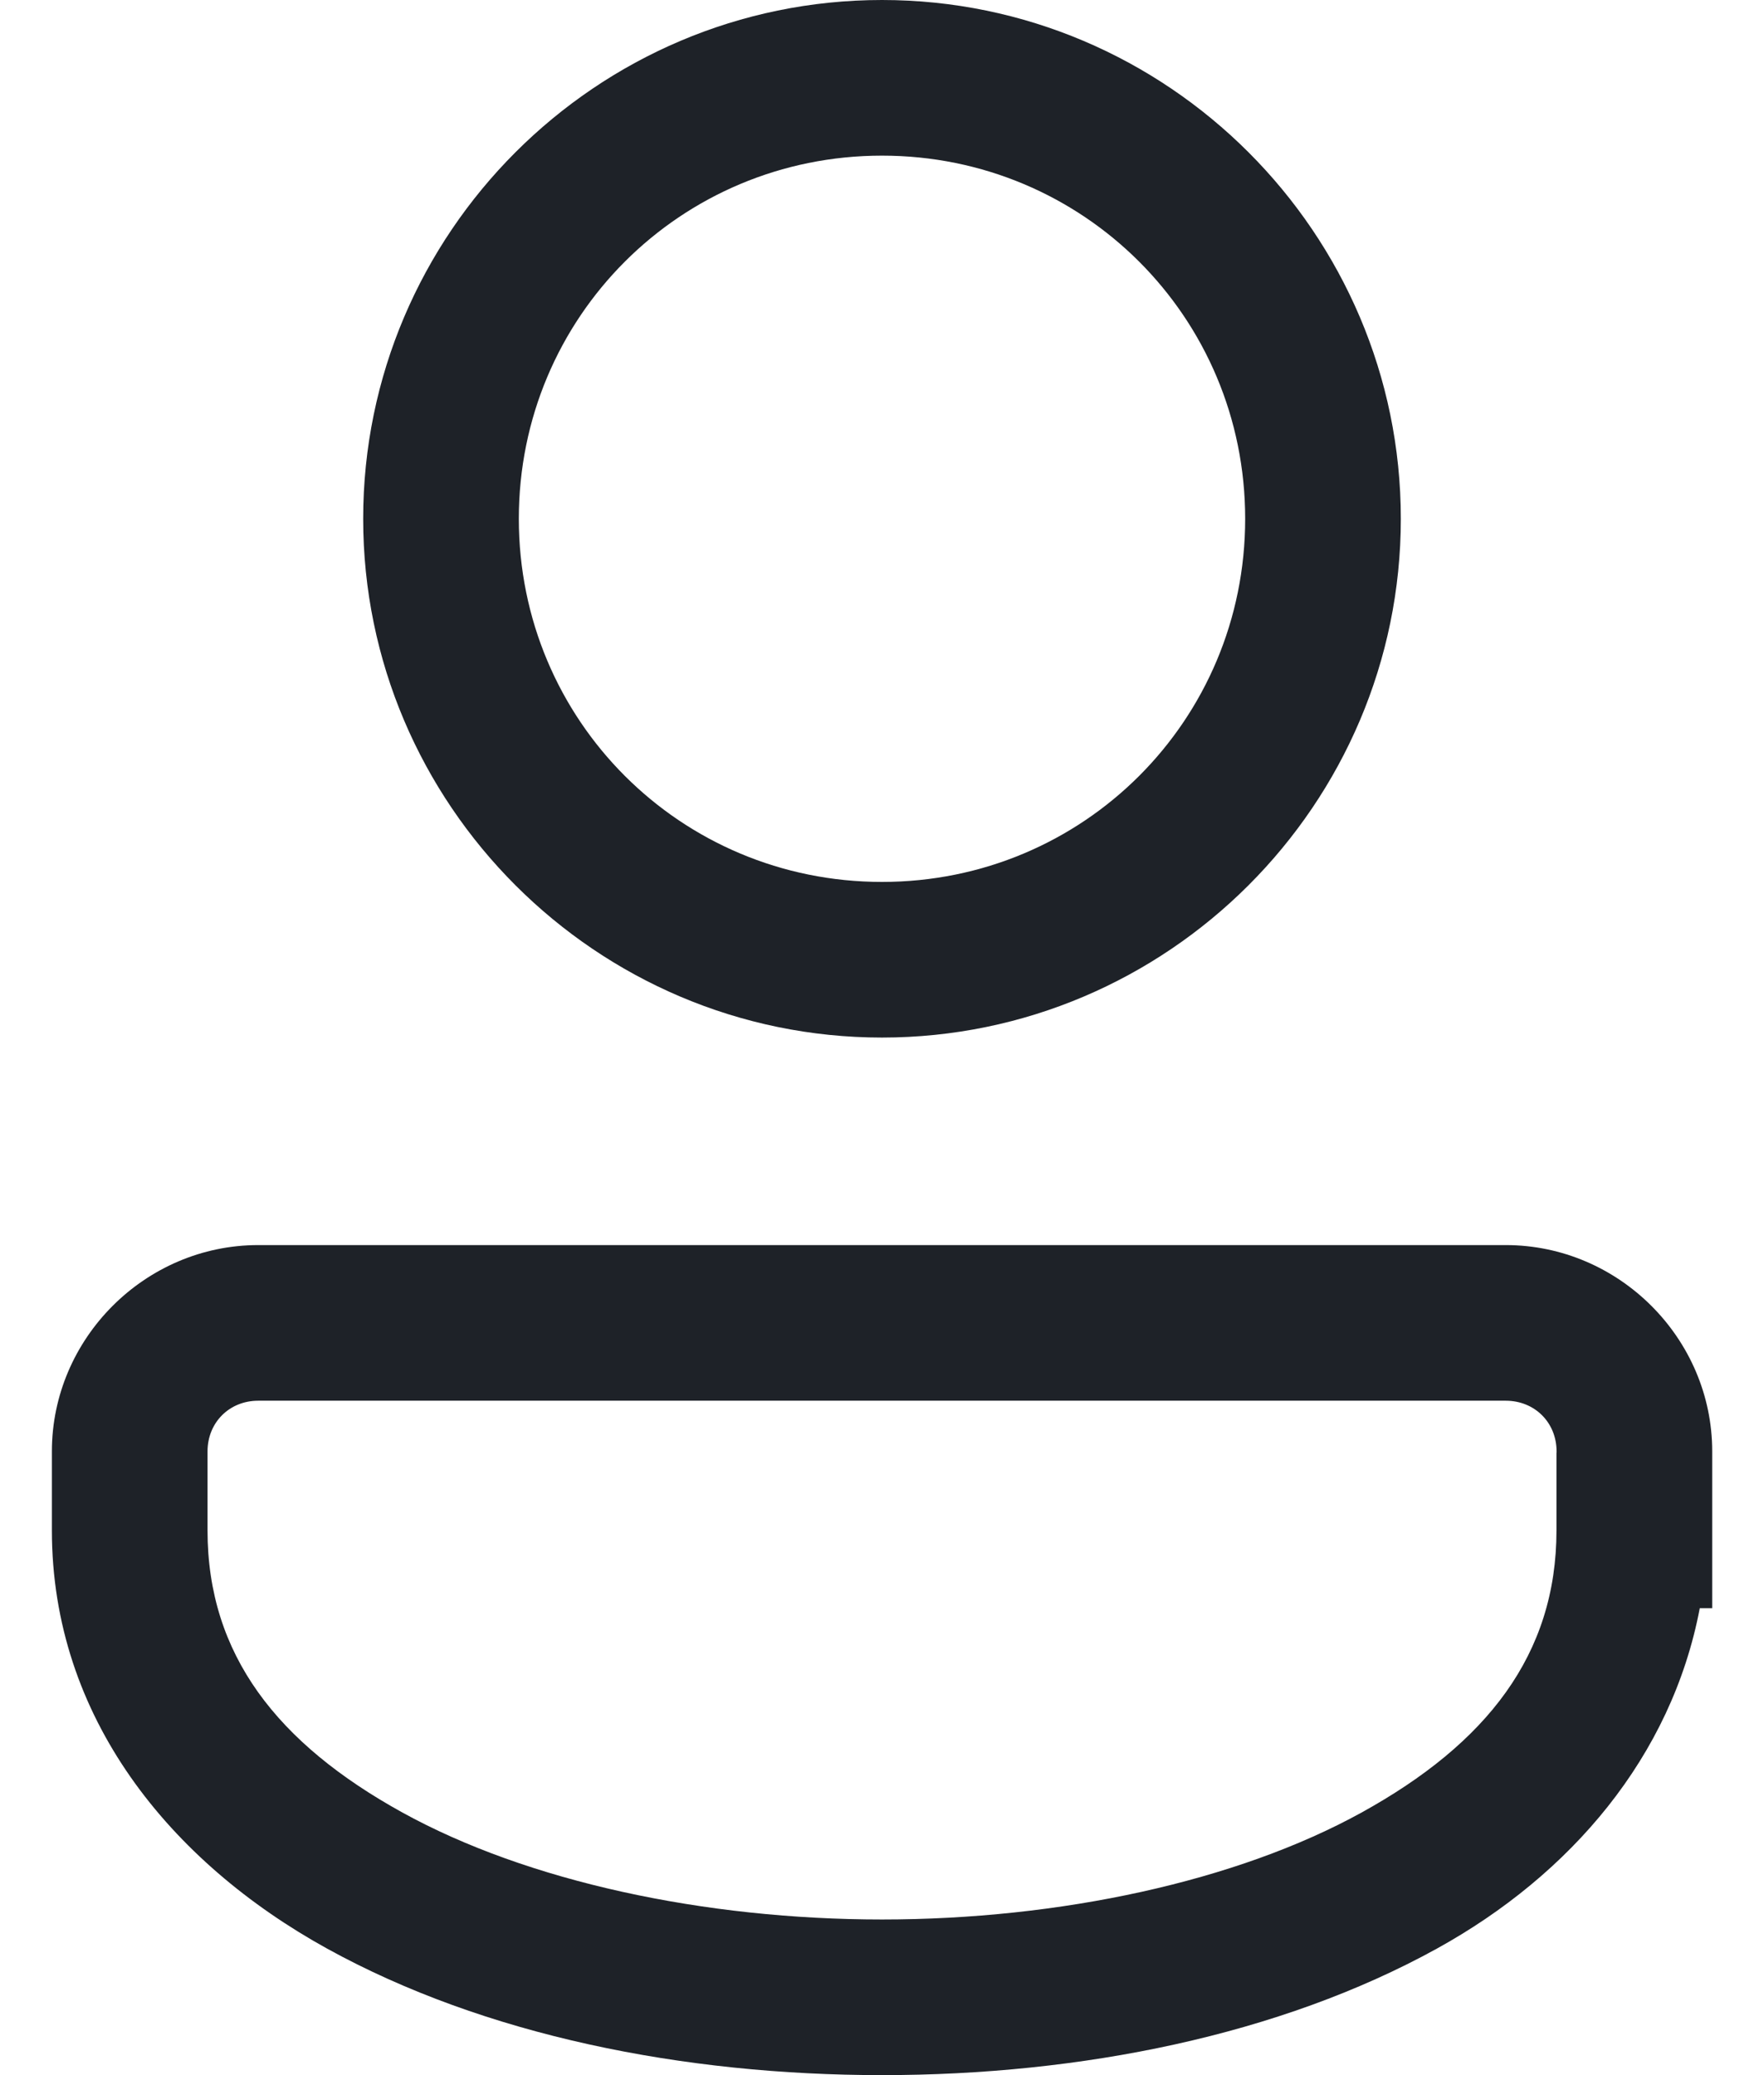
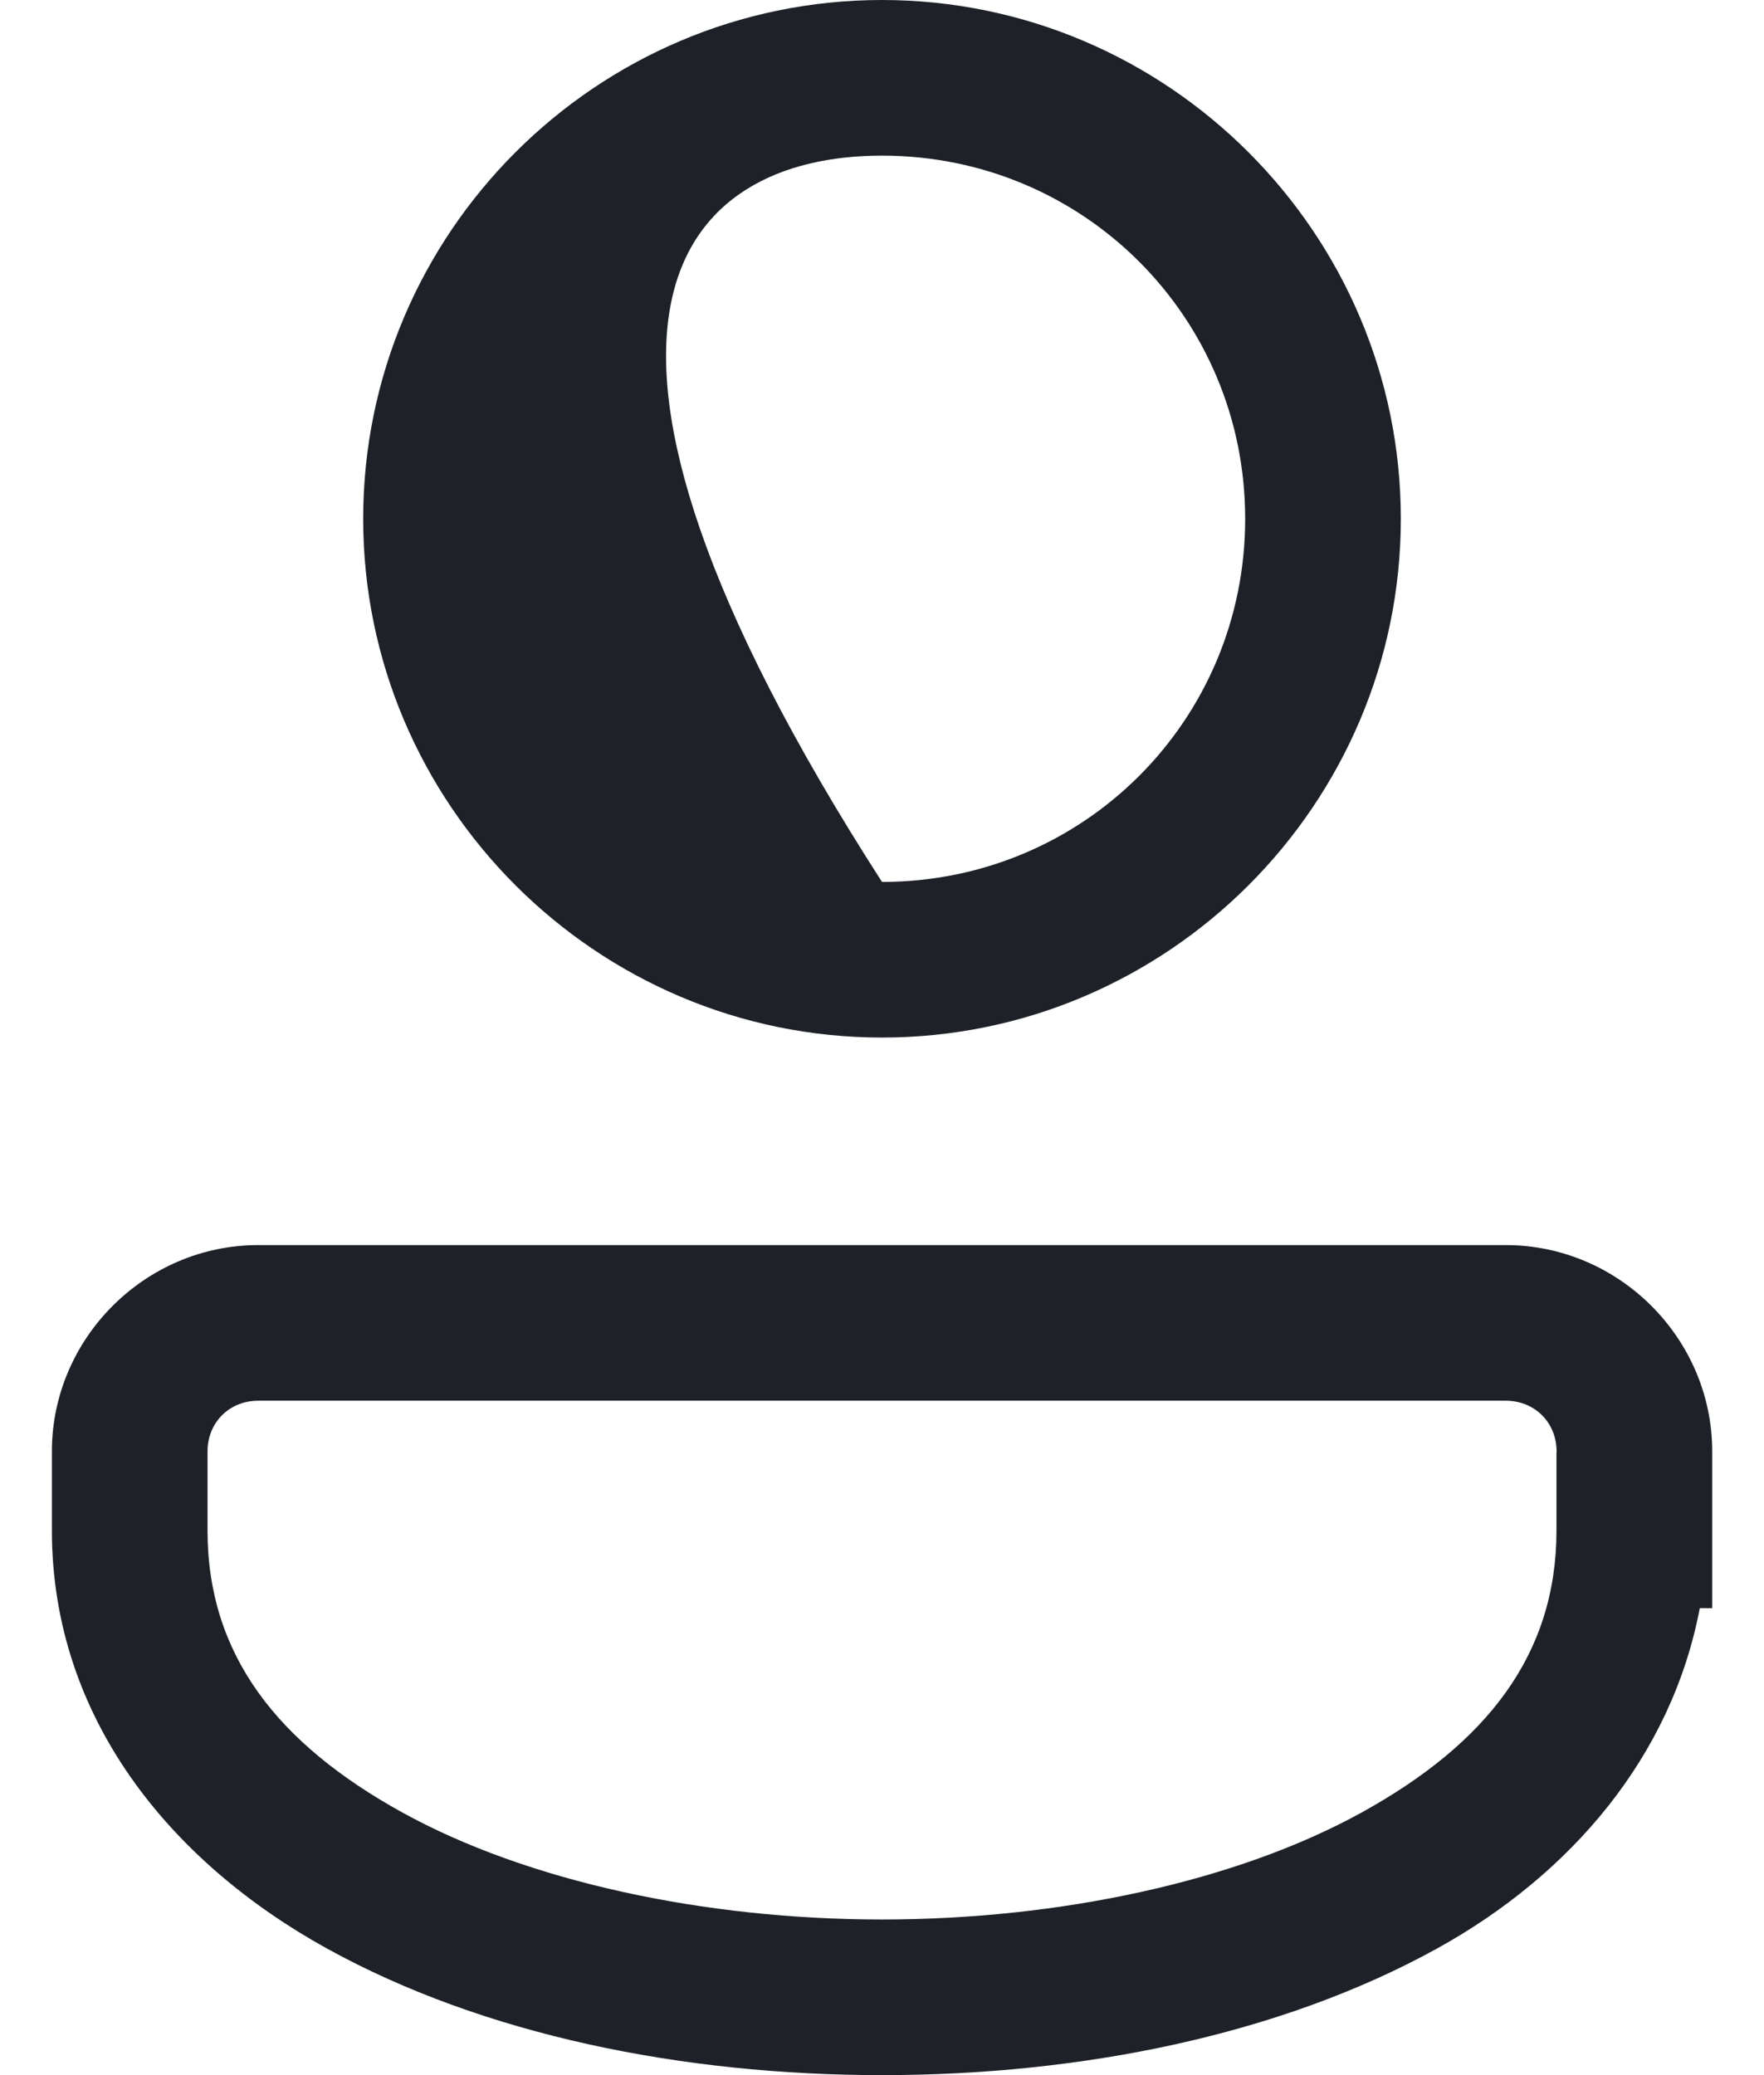
<svg xmlns="http://www.w3.org/2000/svg" width="17" height="20" viewBox="0 0 17 20" fill="currentColor">
-   <path d="M8.5 0C5.747 0 3.5 2.247 3.5 5C3.5 7.753 5.747 10 8.5 10C11.252 10 13.5 7.753 13.5 5C13.5 2.247 11.252 0 8.5 0ZM8.5 1.5C10.442 1.5 12 3.058 12 5C12 6.942 10.442 8.5 8.5 8.5C6.558 8.5 5 6.942 5 5C5 3.058 6.558 1.5 8.5 1.5ZM2.489 12C1.399 12 0.5 12.899 0.5 13.989V14.75C0.5 16.552 1.64 17.946 3.153 18.781C4.667 19.616 6.584 20 8.5 20C10.416 20 12.333 19.616 13.847 18.781C15.137 18.069 16.109 16.931 16.381 15.5H16.501V13.989C16.501 12.899 15.601 12 14.511 12H2.489ZM2.489 13.5H14.511C14.79 13.5 15.001 13.71 15.001 13.989V14H15V14.75C15 15.948 14.327 16.804 13.122 17.469C11.917 18.134 10.209 18.5 8.5 18.5C6.791 18.5 5.083 18.134 3.878 17.469C2.673 16.804 2 15.948 2 14.75V13.989C2 13.71 2.21 13.5 2.489 13.5Z" fill="#1E2228" />
+   <path d="M8.5 0C5.747 0 3.5 2.247 3.5 5C3.5 7.753 5.747 10 8.5 10C11.252 10 13.5 7.753 13.5 5C13.5 2.247 11.252 0 8.5 0ZM8.5 1.5C10.442 1.5 12 3.058 12 5C12 6.942 10.442 8.5 8.5 8.5C5 3.058 6.558 1.5 8.5 1.5ZM2.489 12C1.399 12 0.5 12.899 0.5 13.989V14.75C0.5 16.552 1.64 17.946 3.153 18.781C4.667 19.616 6.584 20 8.5 20C10.416 20 12.333 19.616 13.847 18.781C15.137 18.069 16.109 16.931 16.381 15.5H16.501V13.989C16.501 12.899 15.601 12 14.511 12H2.489ZM2.489 13.5H14.511C14.79 13.5 15.001 13.71 15.001 13.989V14H15V14.75C15 15.948 14.327 16.804 13.122 17.469C11.917 18.134 10.209 18.5 8.5 18.5C6.791 18.5 5.083 18.134 3.878 17.469C2.673 16.804 2 15.948 2 14.75V13.989C2 13.71 2.21 13.5 2.489 13.5Z" fill="#1E2228" />
</svg>